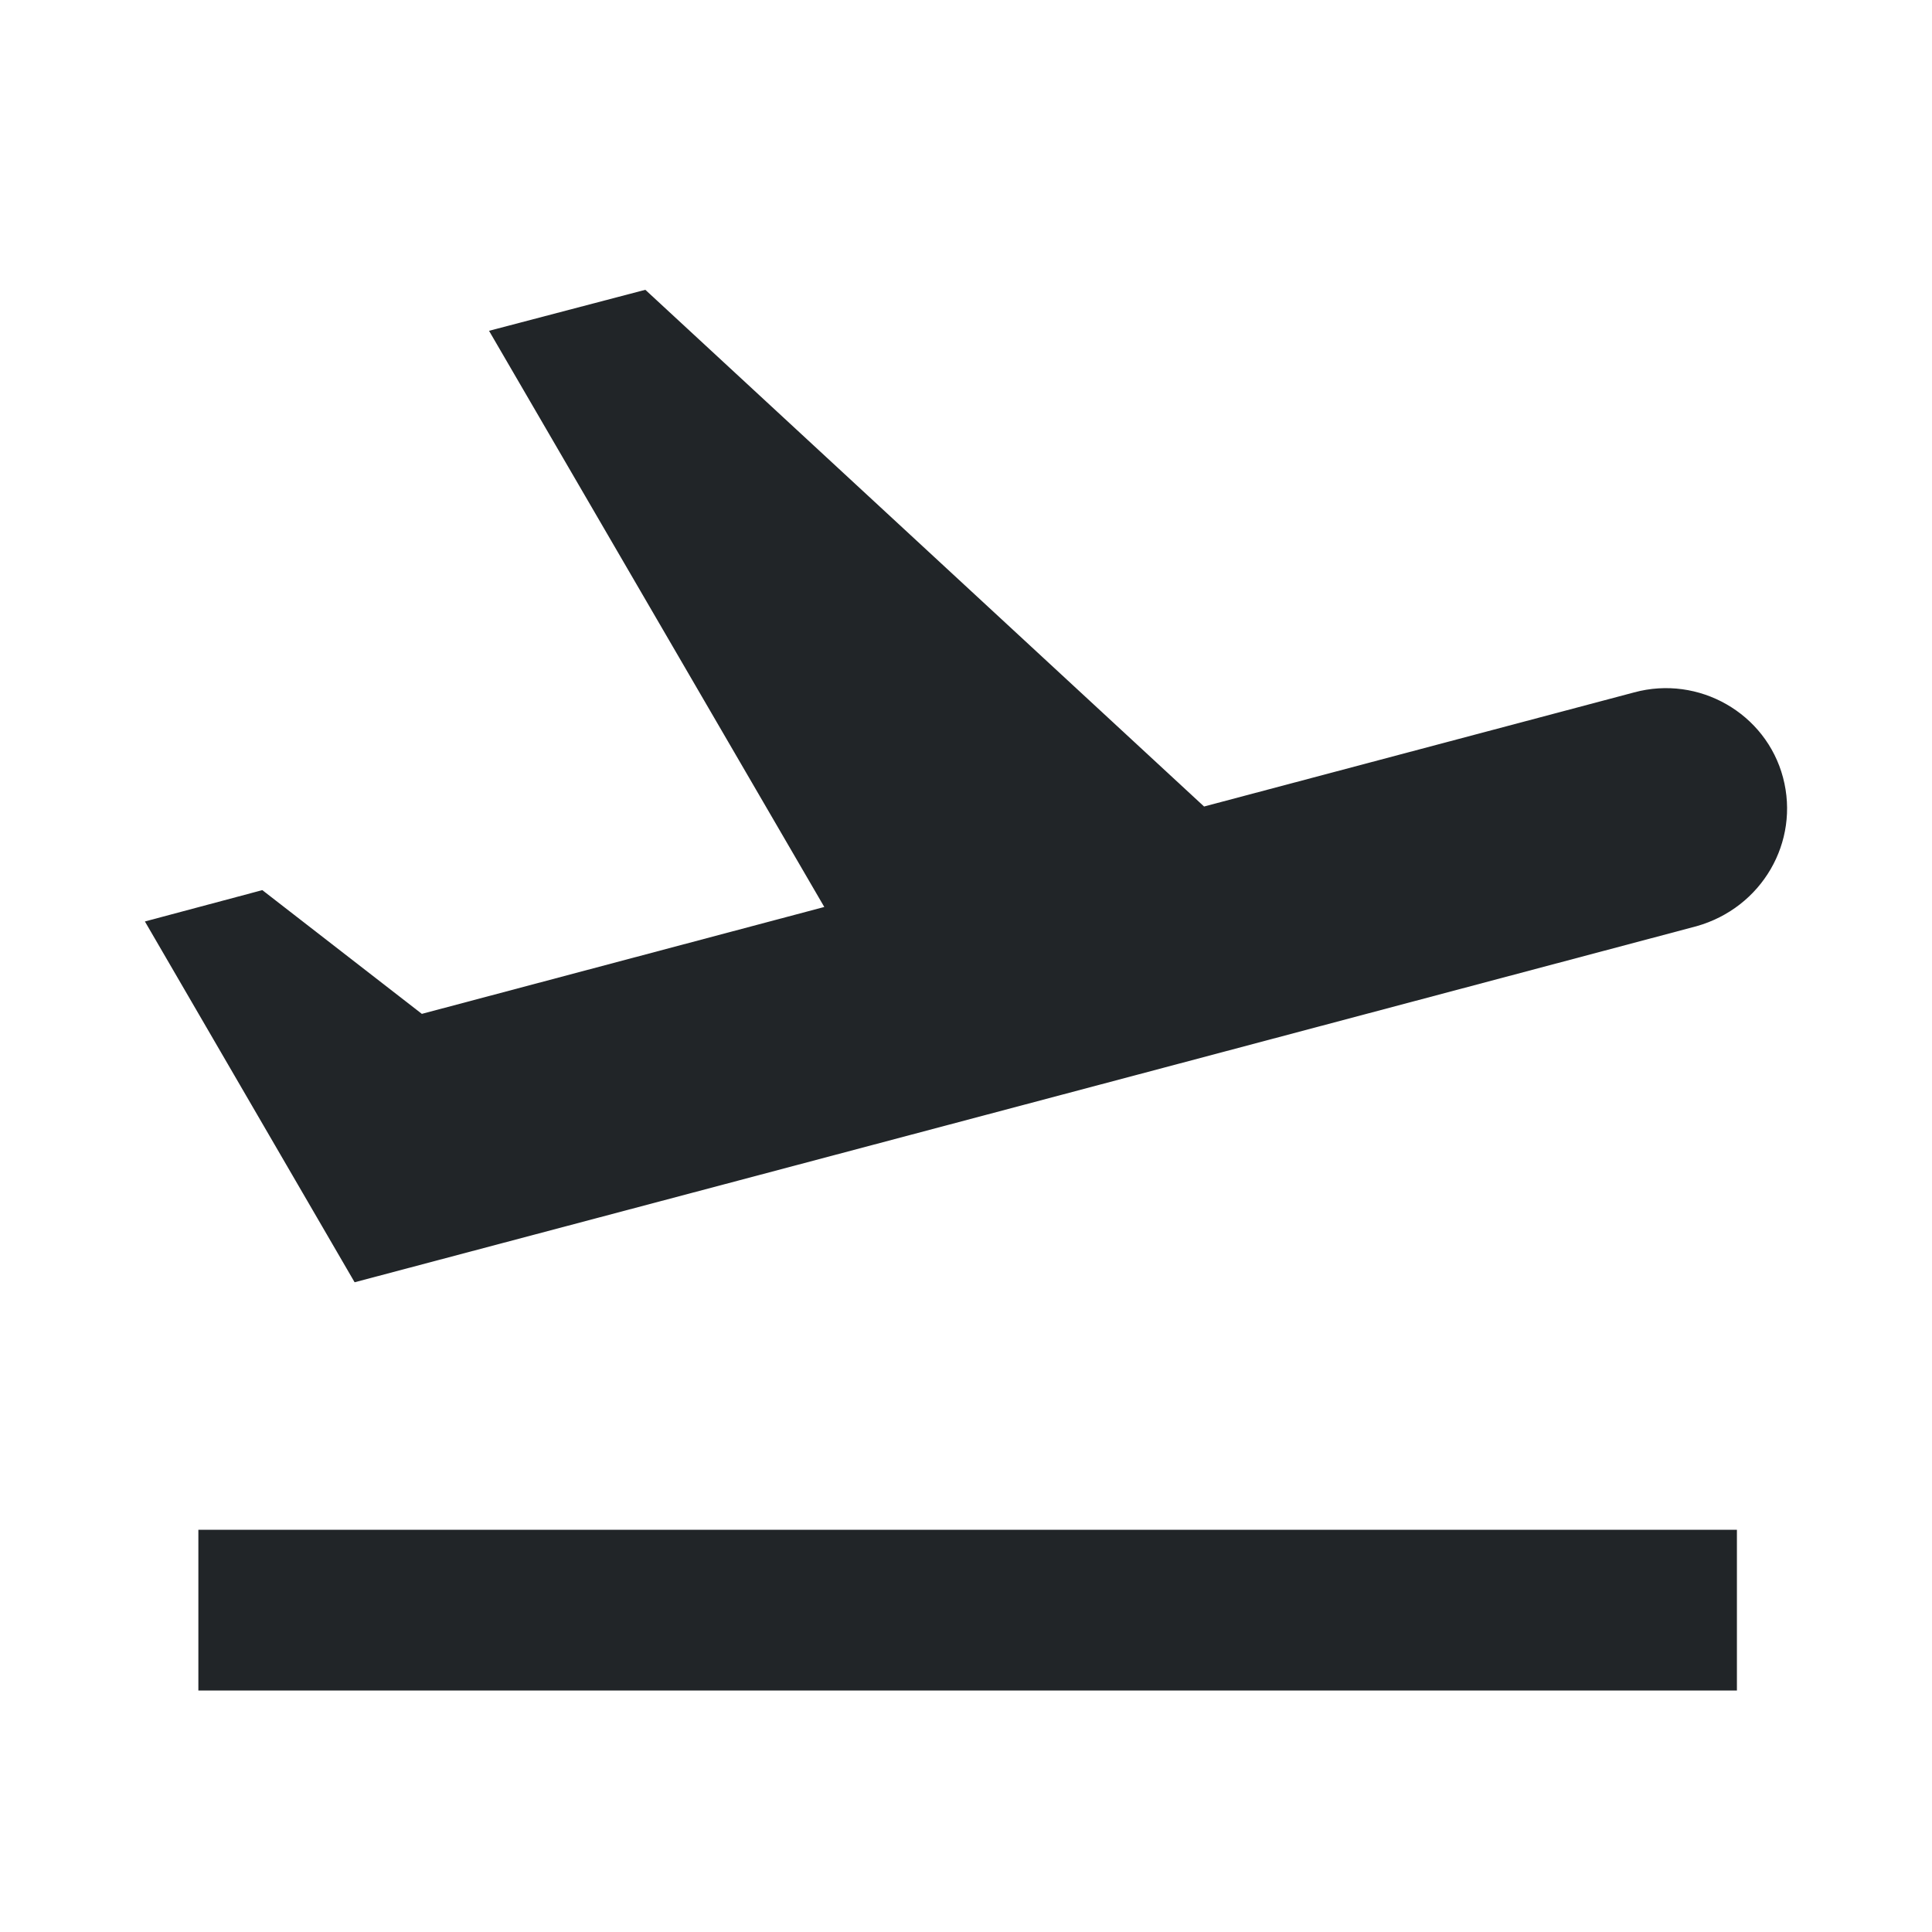
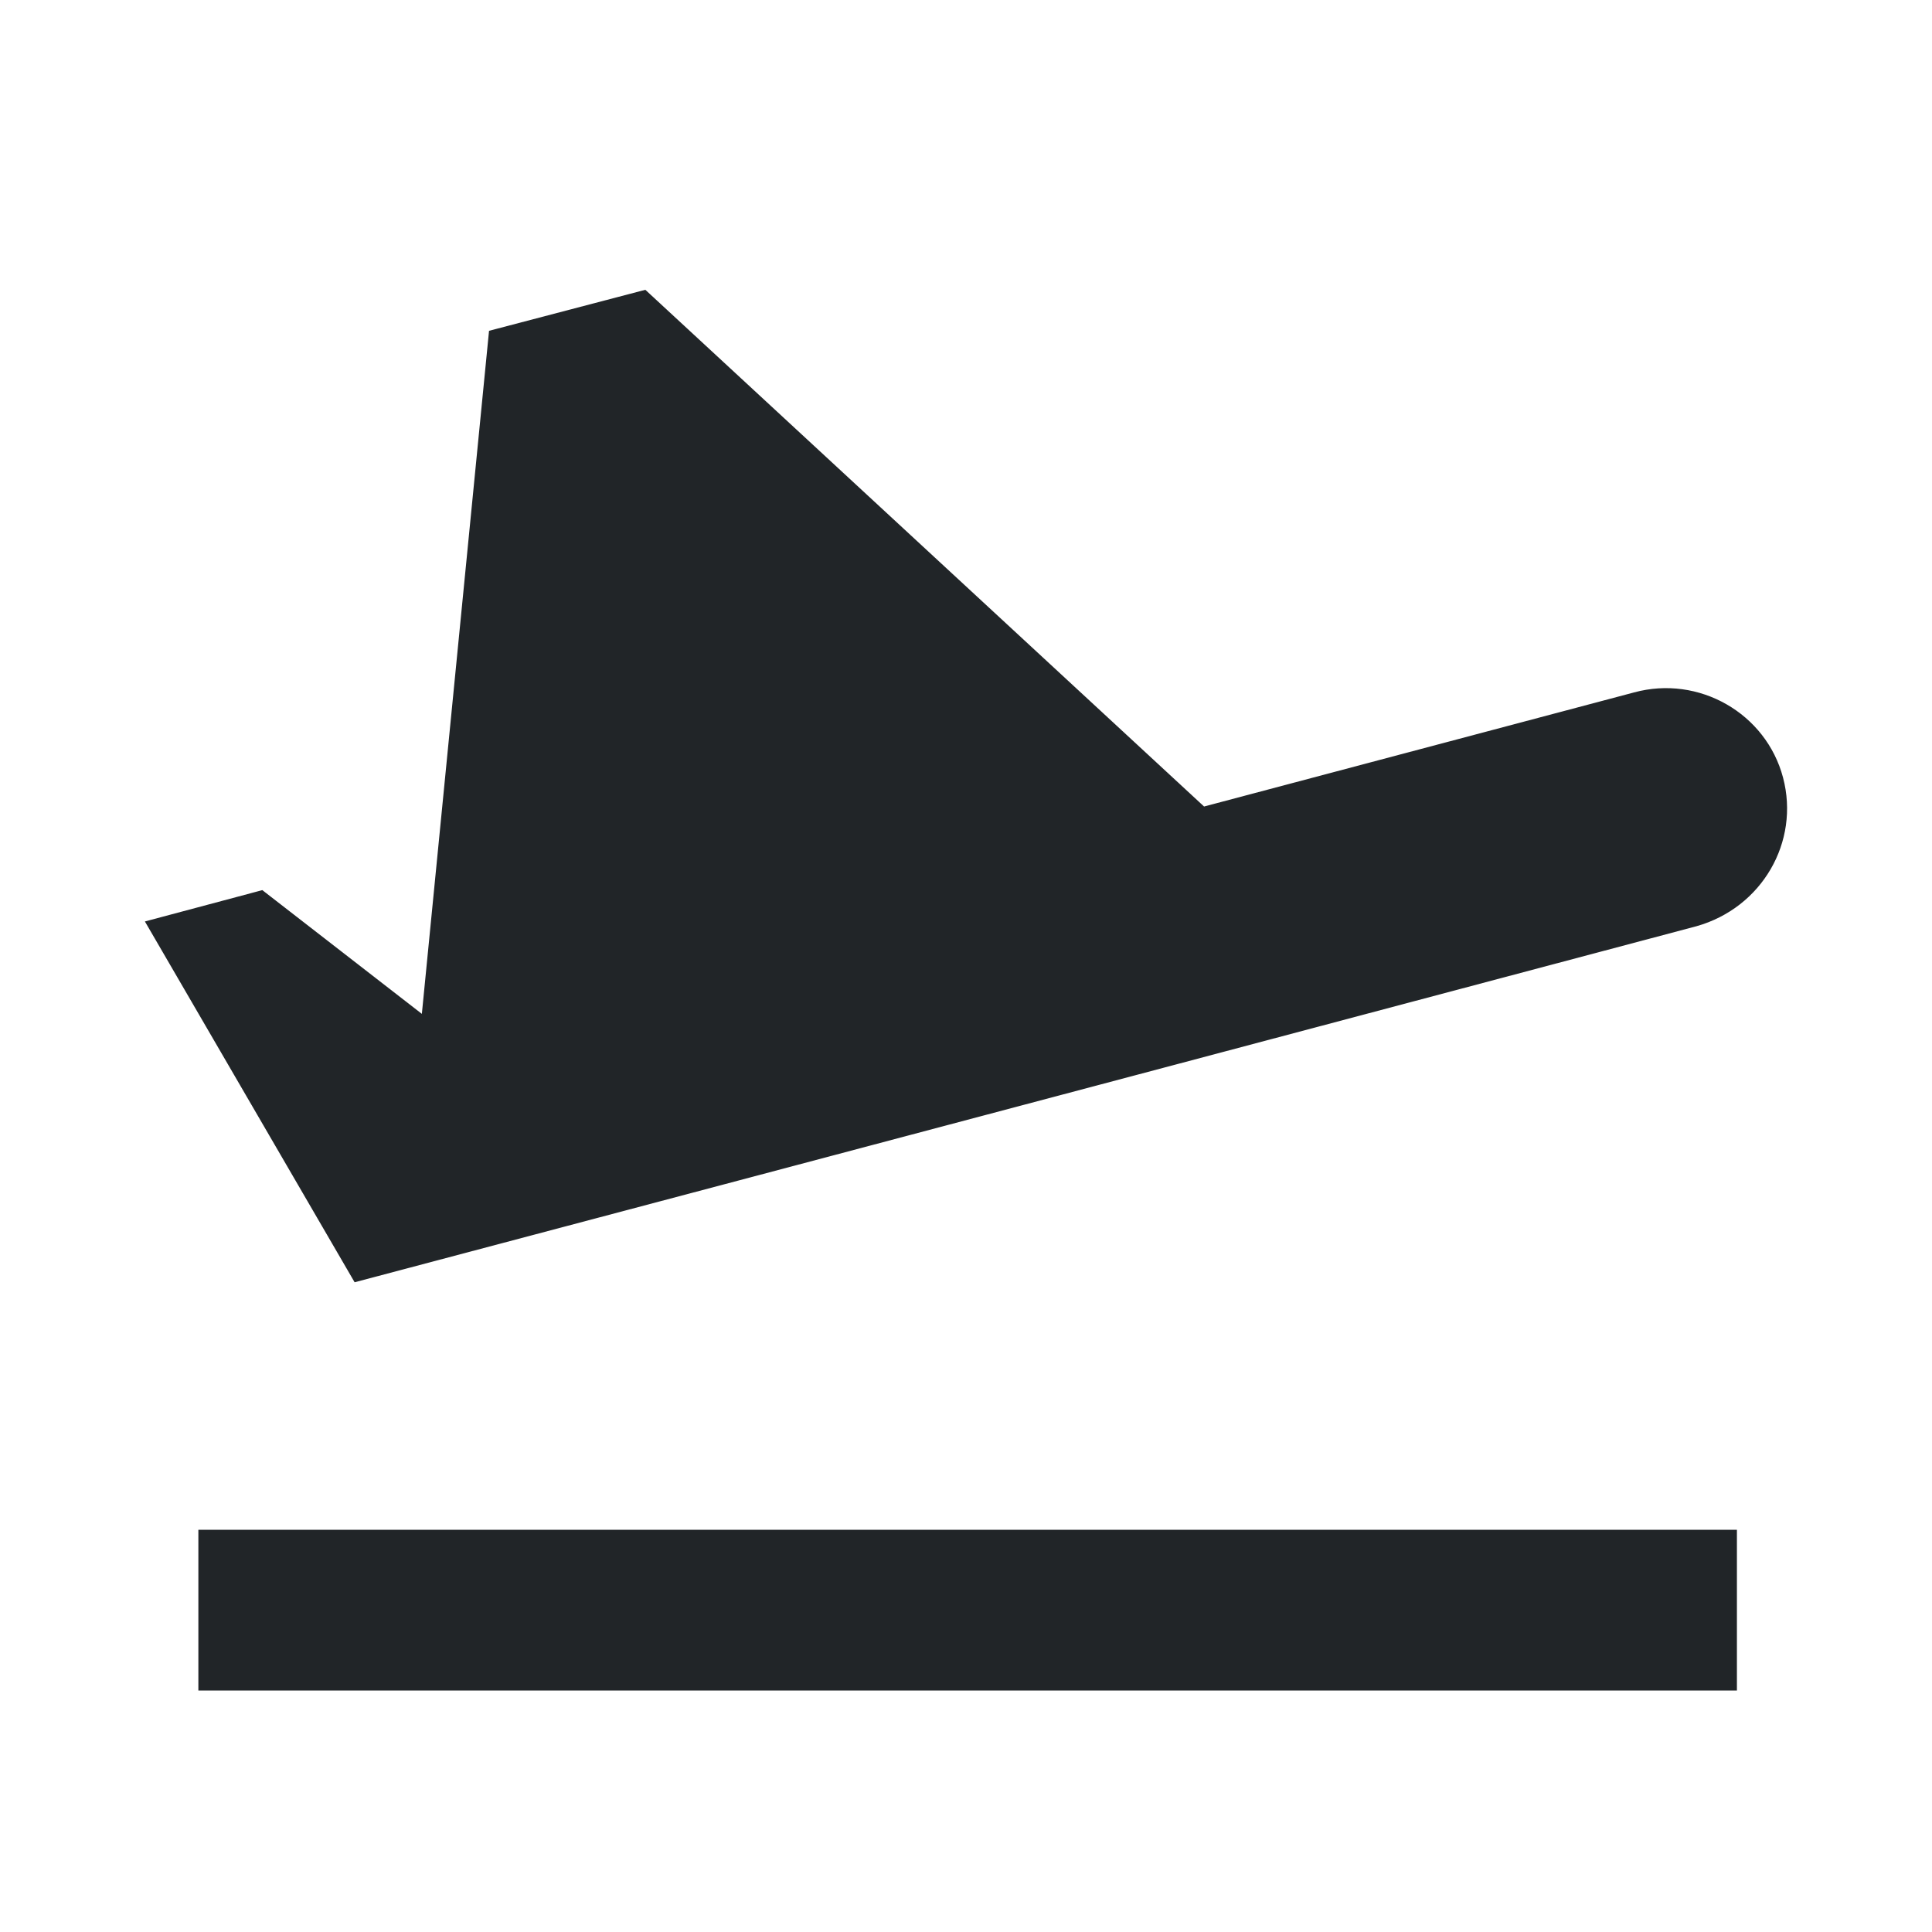
<svg xmlns="http://www.w3.org/2000/svg" width="40" height="40" viewBox="0 0 40 40" fill="none">
-   <path d="M4.107 31.672H35.961V35H4.107V31.672ZM36.916 16.099C36.564 14.768 35.173 13.97 33.831 14.336L24.929 16.698L13.361 6L10.125 6.849L17.066 18.778L8.734 20.991L5.431 18.429L3 19.078L7.342 26.548C7.342 26.548 19.279 23.387 35.122 19.177C36.48 18.795 37.268 17.43 36.916 16.099Z" fill="#212528" />
+   <path d="M4.107 31.672H35.961V35H4.107V31.672ZM36.916 16.099C36.564 14.768 35.173 13.97 33.831 14.336L24.929 16.698L13.361 6L10.125 6.849L8.734 20.991L5.431 18.429L3 19.078L7.342 26.548C7.342 26.548 19.279 23.387 35.122 19.177C36.48 18.795 37.268 17.43 36.916 16.099Z" fill="#212528" />
</svg>